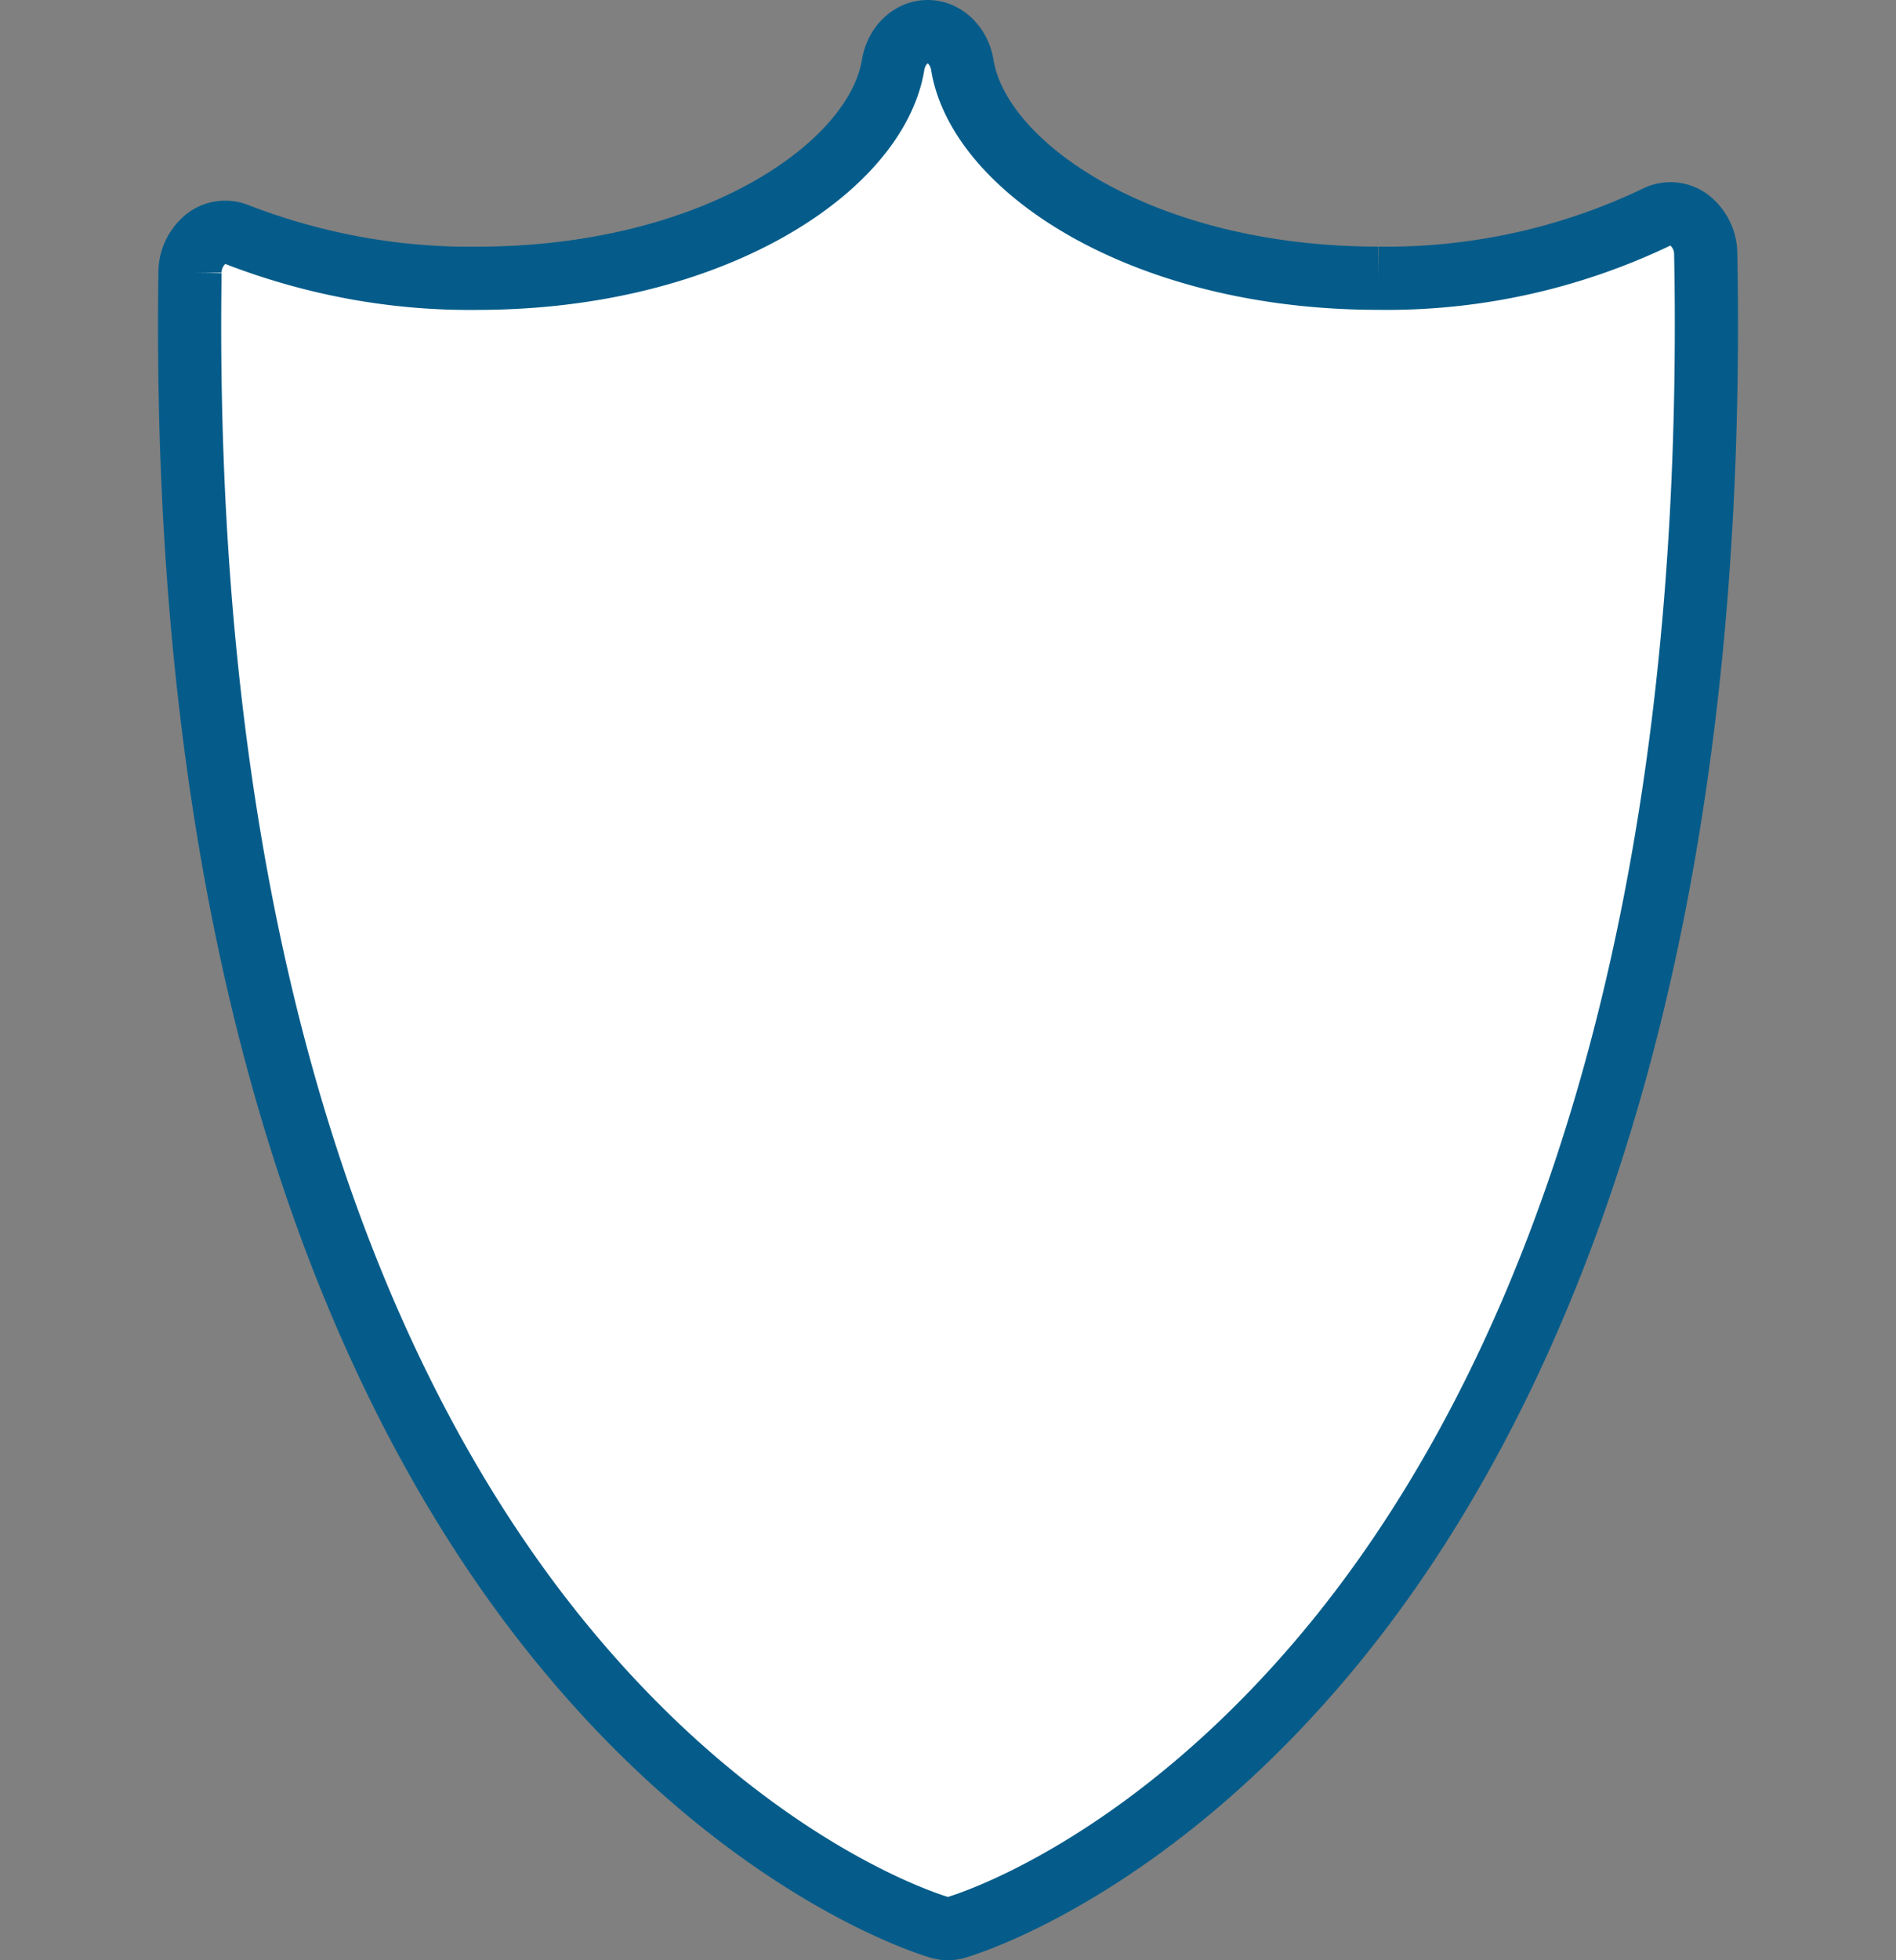
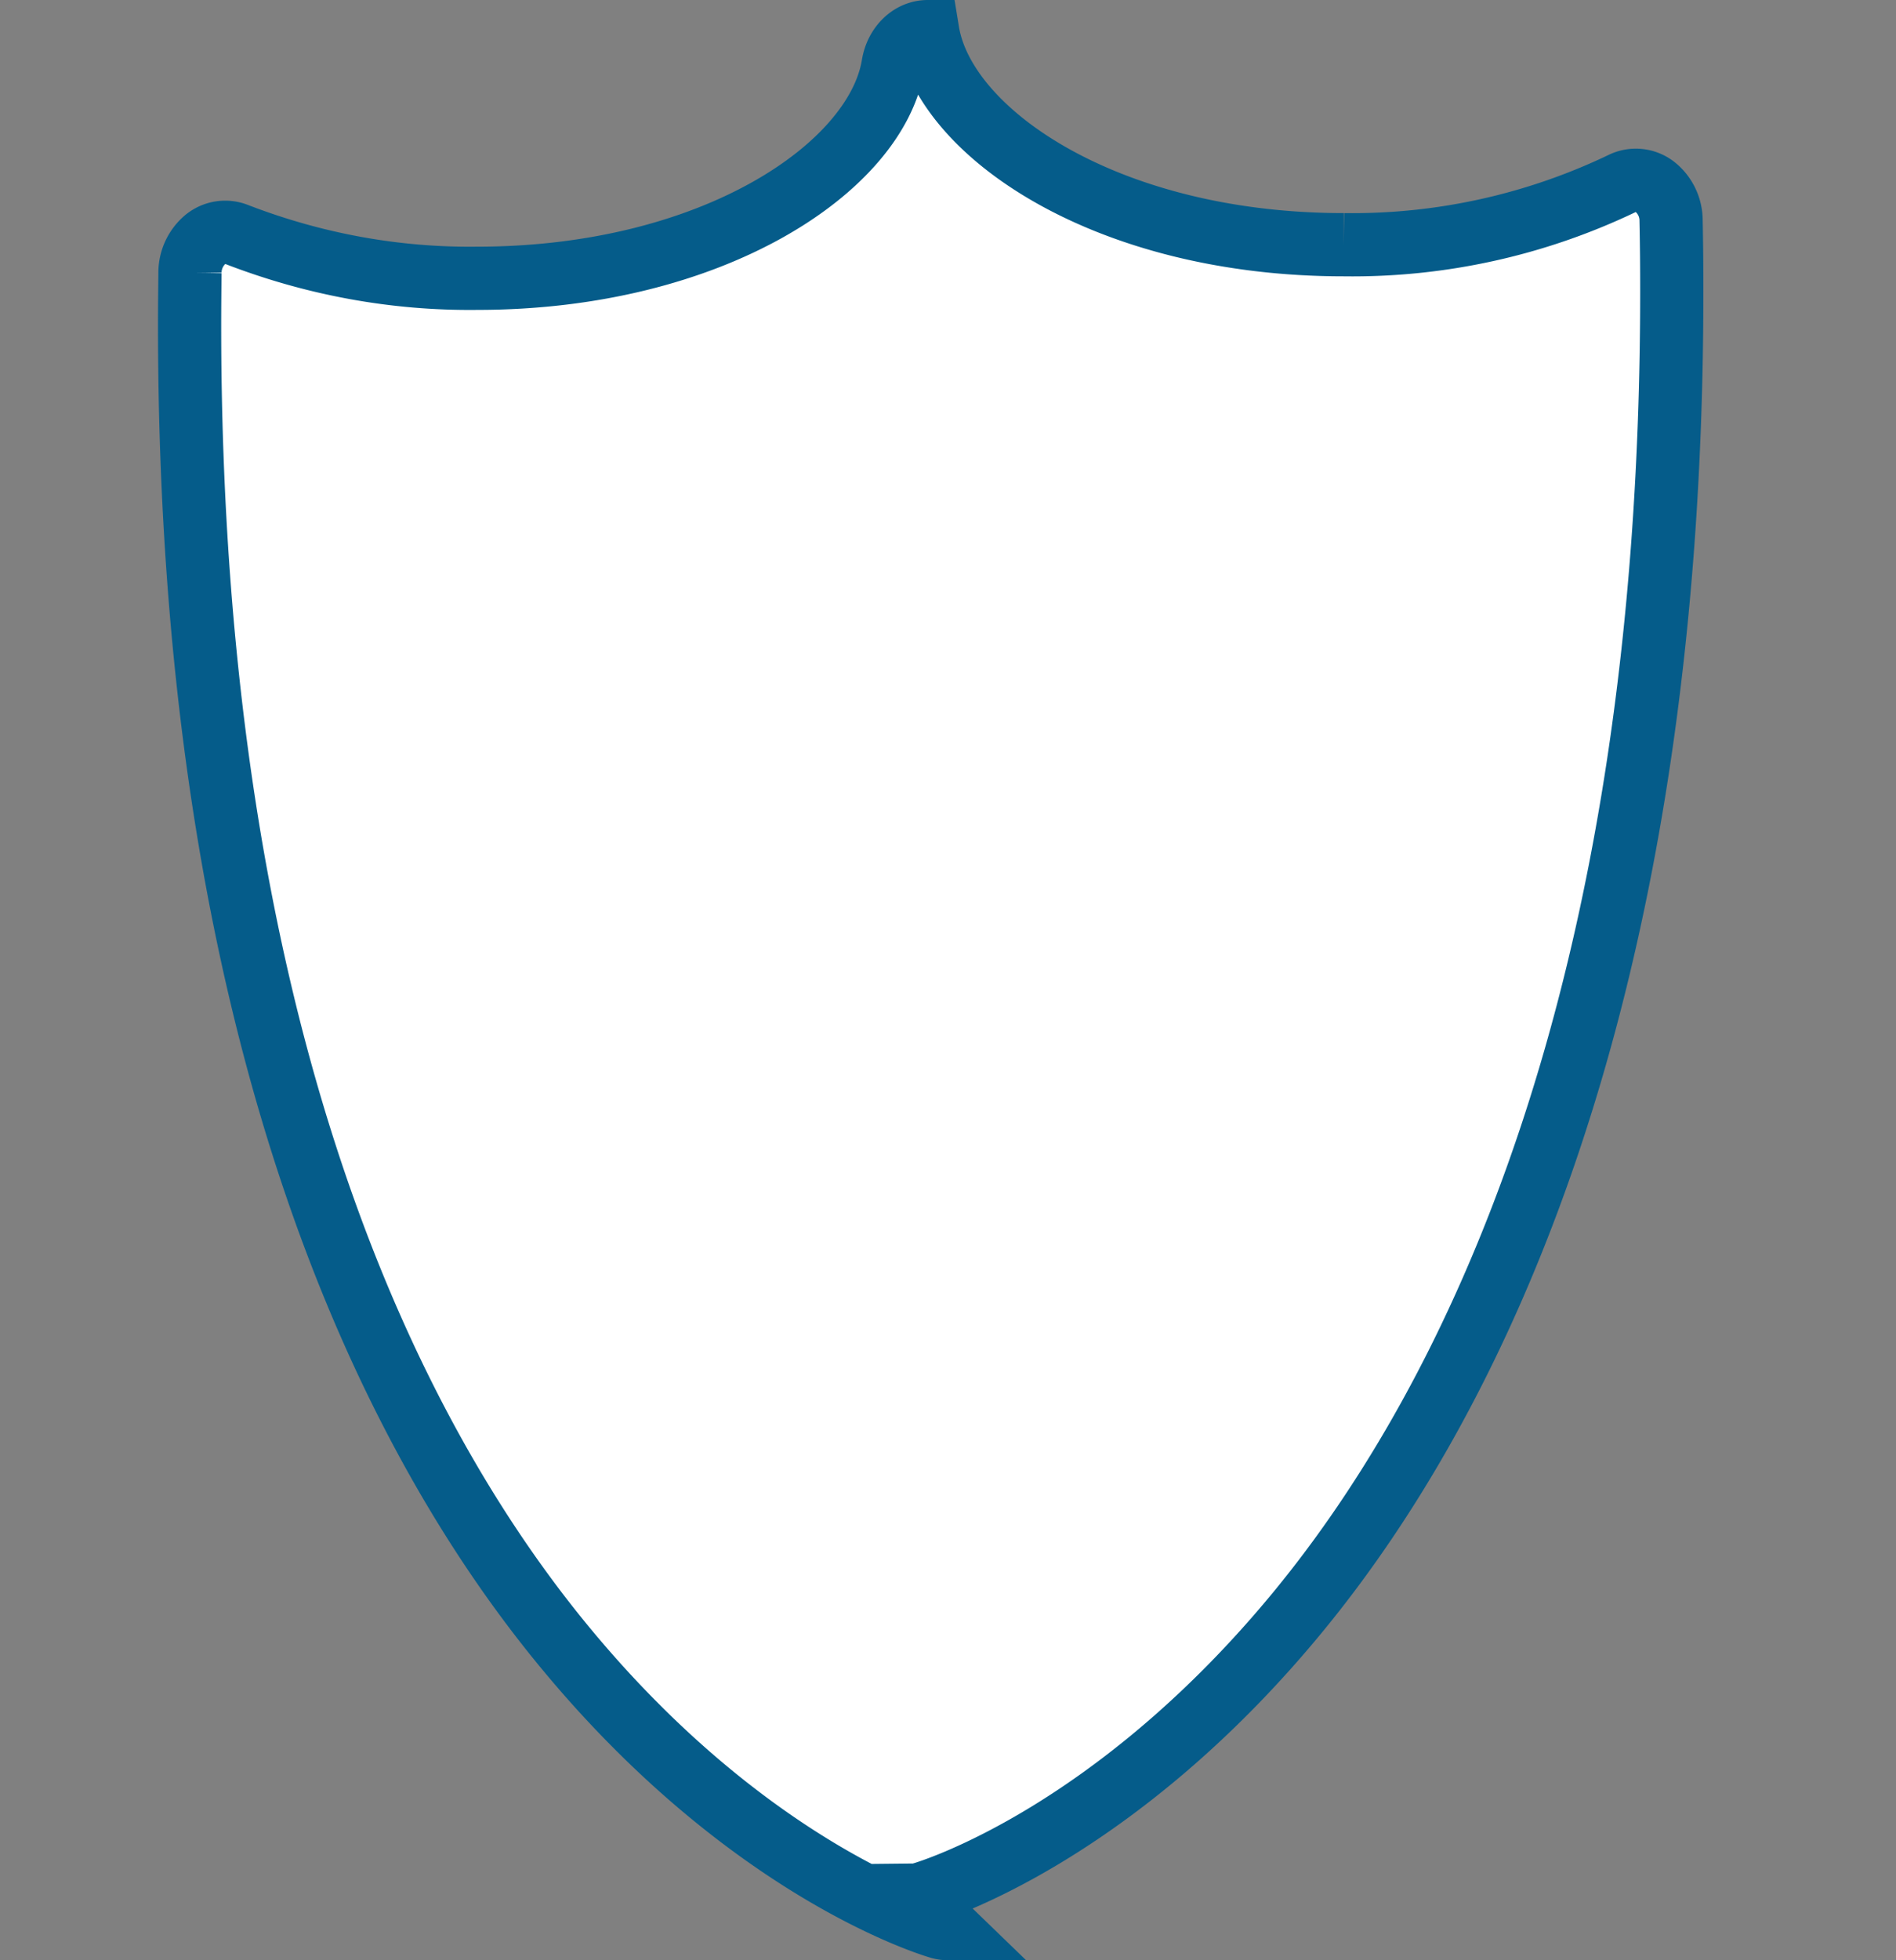
<svg xmlns="http://www.w3.org/2000/svg" width="30" height="31" fill="none">
  <rect width="100%" height="100%" fill="#808080" stroke="none" />
-   <path d="M15 30.5a.485.485 0 0 1-.133-.019c-.124-.036-3.053-.91-5.992-4.507C6.195 22.694 3 16.417 3 5.14c0-.277.003-.55.006-.824a.689.689 0 0 1 .238-.525.492.492 0 0 1 .503-.082c1.226.473 2.51.707 3.8.692 3.723 0 6.317-1.75 6.584-3.372.05-.307.28-.529.548-.529s.498.223.548.53c.265 1.62 2.857 3.37 6.583 3.37a9.888 9.888 0 0 0 4.398-.965.49.49 0 0 1 .523.048.682.682 0 0 1 .258.533c.008.373.011.746.011 1.123 0 11.277-3.195 17.554-5.875 20.834-2.94 3.596-5.868 4.471-5.992 4.507a.485.485 0 0 1-.133.02z" fill="#fff" stroke="#055C8A" />
+   <path d="M15 30.5a.485.485 0 0 1-.133-.019c-.124-.036-3.053-.91-5.992-4.507C6.195 22.694 3 16.417 3 5.14c0-.277.003-.55.006-.824a.689.689 0 0 1 .238-.525.492.492 0 0 1 .503-.082c1.226.473 2.51.707 3.8.692 3.723 0 6.317-1.75 6.584-3.372.05-.307.28-.529.548-.529c.265 1.62 2.857 3.37 6.583 3.37a9.888 9.888 0 0 0 4.398-.965.49.49 0 0 1 .523.048.682.682 0 0 1 .258.533c.008.373.011.746.011 1.123 0 11.277-3.195 17.554-5.875 20.834-2.94 3.596-5.868 4.471-5.992 4.507a.485.485 0 0 1-.133.02z" fill="#fff" stroke="#055C8A" />
</svg>